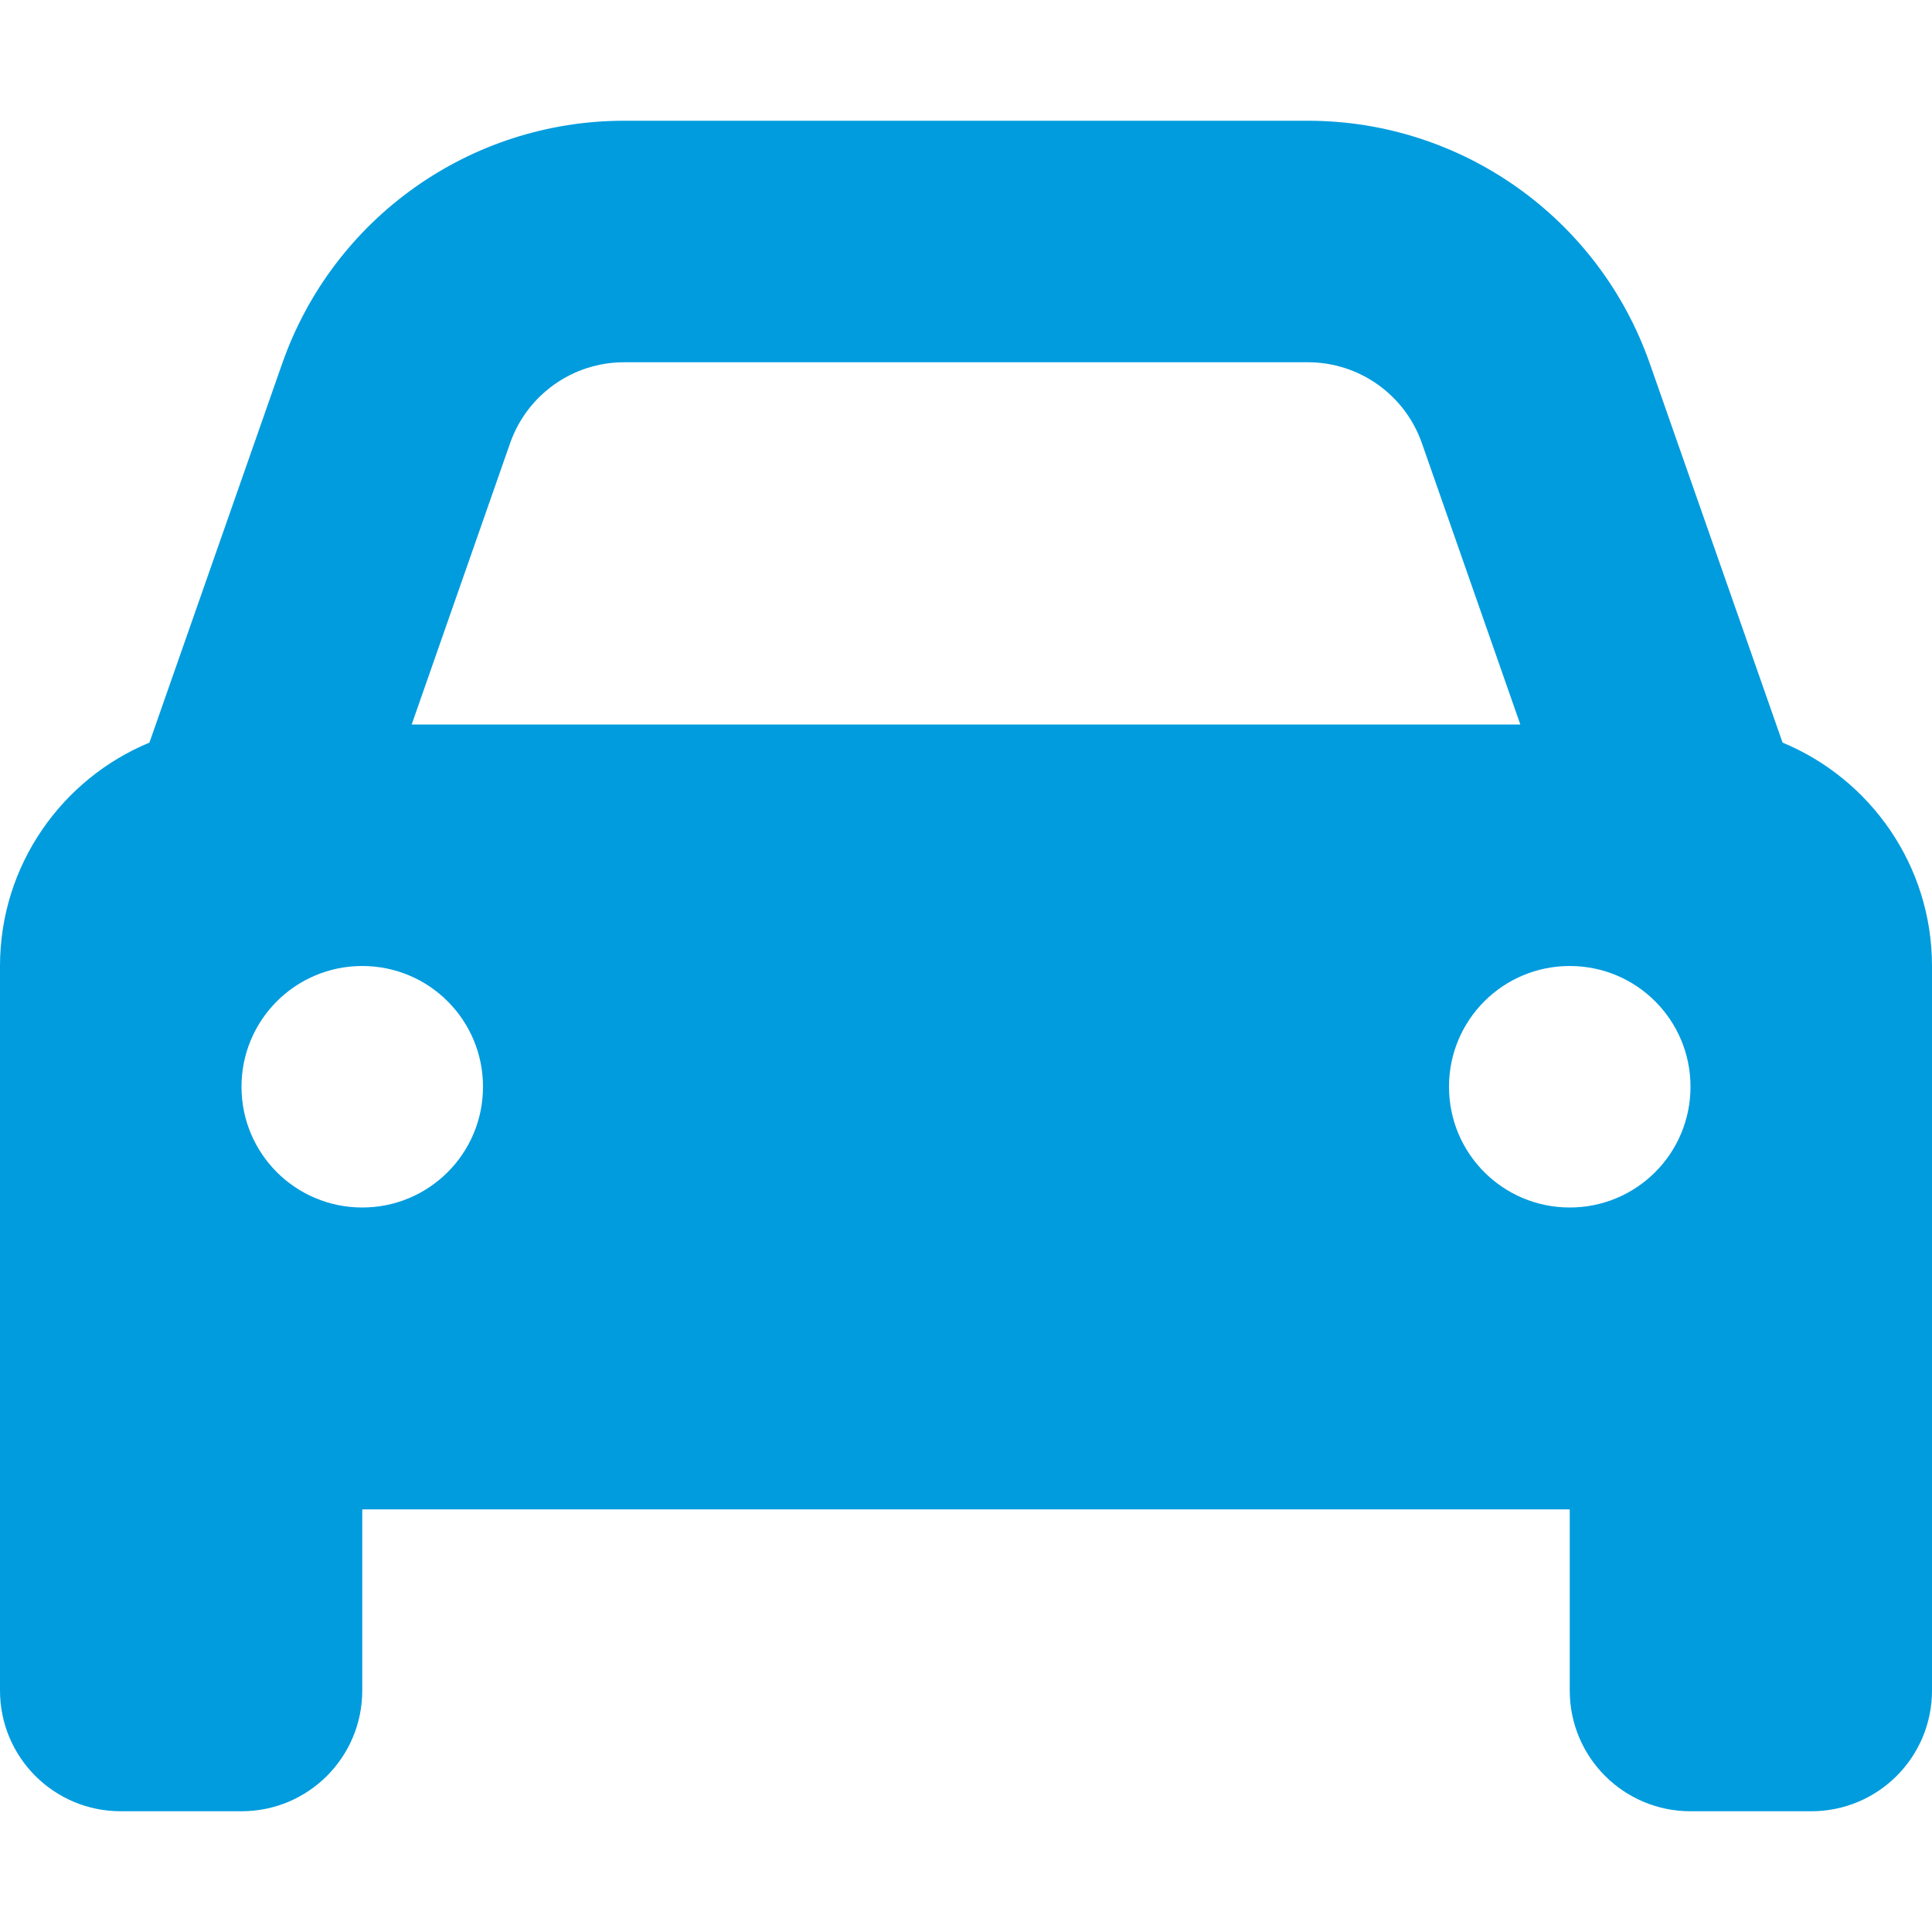
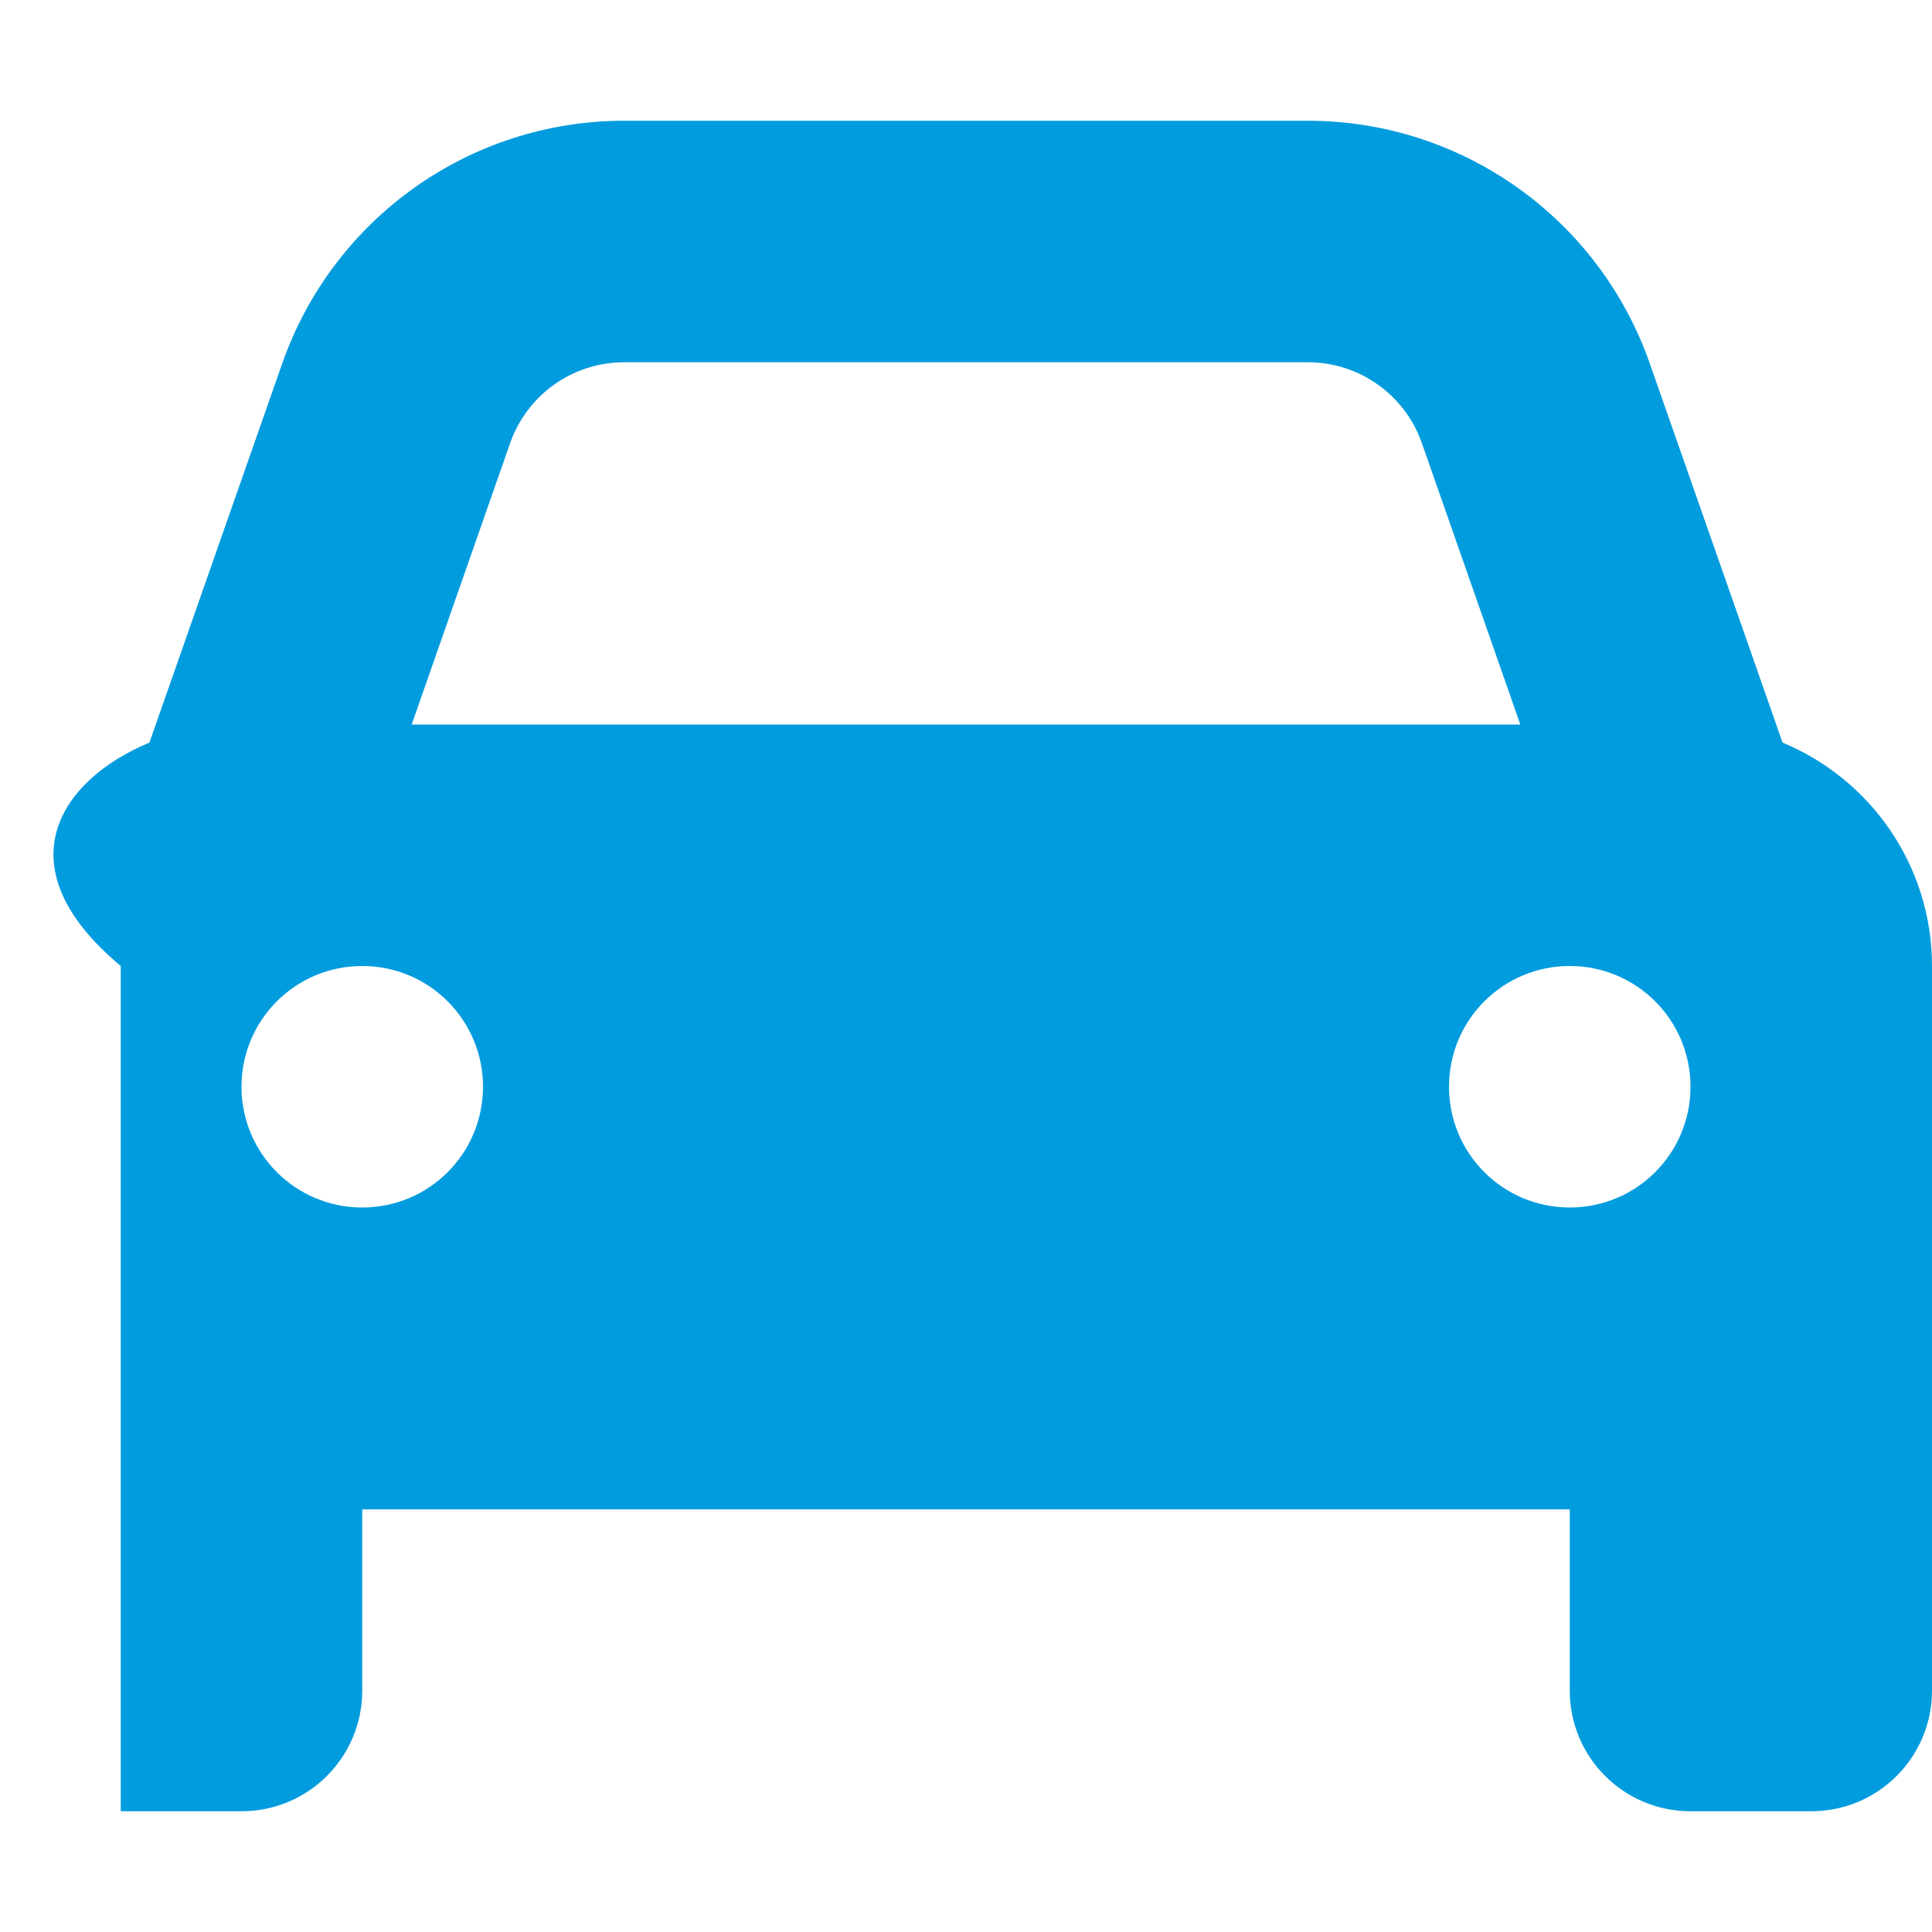
<svg xmlns="http://www.w3.org/2000/svg" version="1.1" id="Layer_1" x="0px" y="0px" viewBox="0 0 512 512" style="enable-background:new 0 0 512 512;" xml:space="preserve">
  <style type="text/css">
	.st0{fill:#009CDE;}
</style>
-   <path class="st0" d="M135.2,117.4L109.1,192h293.8l-26.1-74.6c-4.5-12.8-16.6-21.4-30.2-21.4H165.4  C151.8,96,139.7,104.6,135.2,117.4z M39.6,196.8L74.8,96.3C88.3,57.8,124.6,32,165.4,32h181.2c40.8,0,77.1,25.8,90.6,64.3  l35.2,100.5c23.2,9.6,39.6,32.5,39.6,59.2v144v48c0,17.7-14.3,32-32,32h-32c-17.7,0-32-14.3-32-32v-48H96v48c0,17.7-14.3,32-32,32  H32c-17.7,0-32-14.3-32-32v-48V256C0,229.3,16.4,206.4,39.6,196.8z M128,288c0-17.7-14.3-32-32-32s-32,14.3-32,32s14.3,32,32,32  S128,305.7,128,288z M416,320c17.7,0,32-14.3,32-32s-14.3-32-32-32s-32,14.3-32,32S398.3,320,416,320z" />
+   <path class="st0" d="M135.2,117.4L109.1,192h293.8l-26.1-74.6c-4.5-12.8-16.6-21.4-30.2-21.4H165.4  C151.8,96,139.7,104.6,135.2,117.4z M39.6,196.8L74.8,96.3C88.3,57.8,124.6,32,165.4,32h181.2c40.8,0,77.1,25.8,90.6,64.3  l35.2,100.5c23.2,9.6,39.6,32.5,39.6,59.2v144v48c0,17.7-14.3,32-32,32h-32c-17.7,0-32-14.3-32-32v-48H96v48c0,17.7-14.3,32-32,32  H32v-48V256C0,229.3,16.4,206.4,39.6,196.8z M128,288c0-17.7-14.3-32-32-32s-32,14.3-32,32s14.3,32,32,32  S128,305.7,128,288z M416,320c17.7,0,32-14.3,32-32s-14.3-32-32-32s-32,14.3-32,32S398.3,320,416,320z" />
</svg>